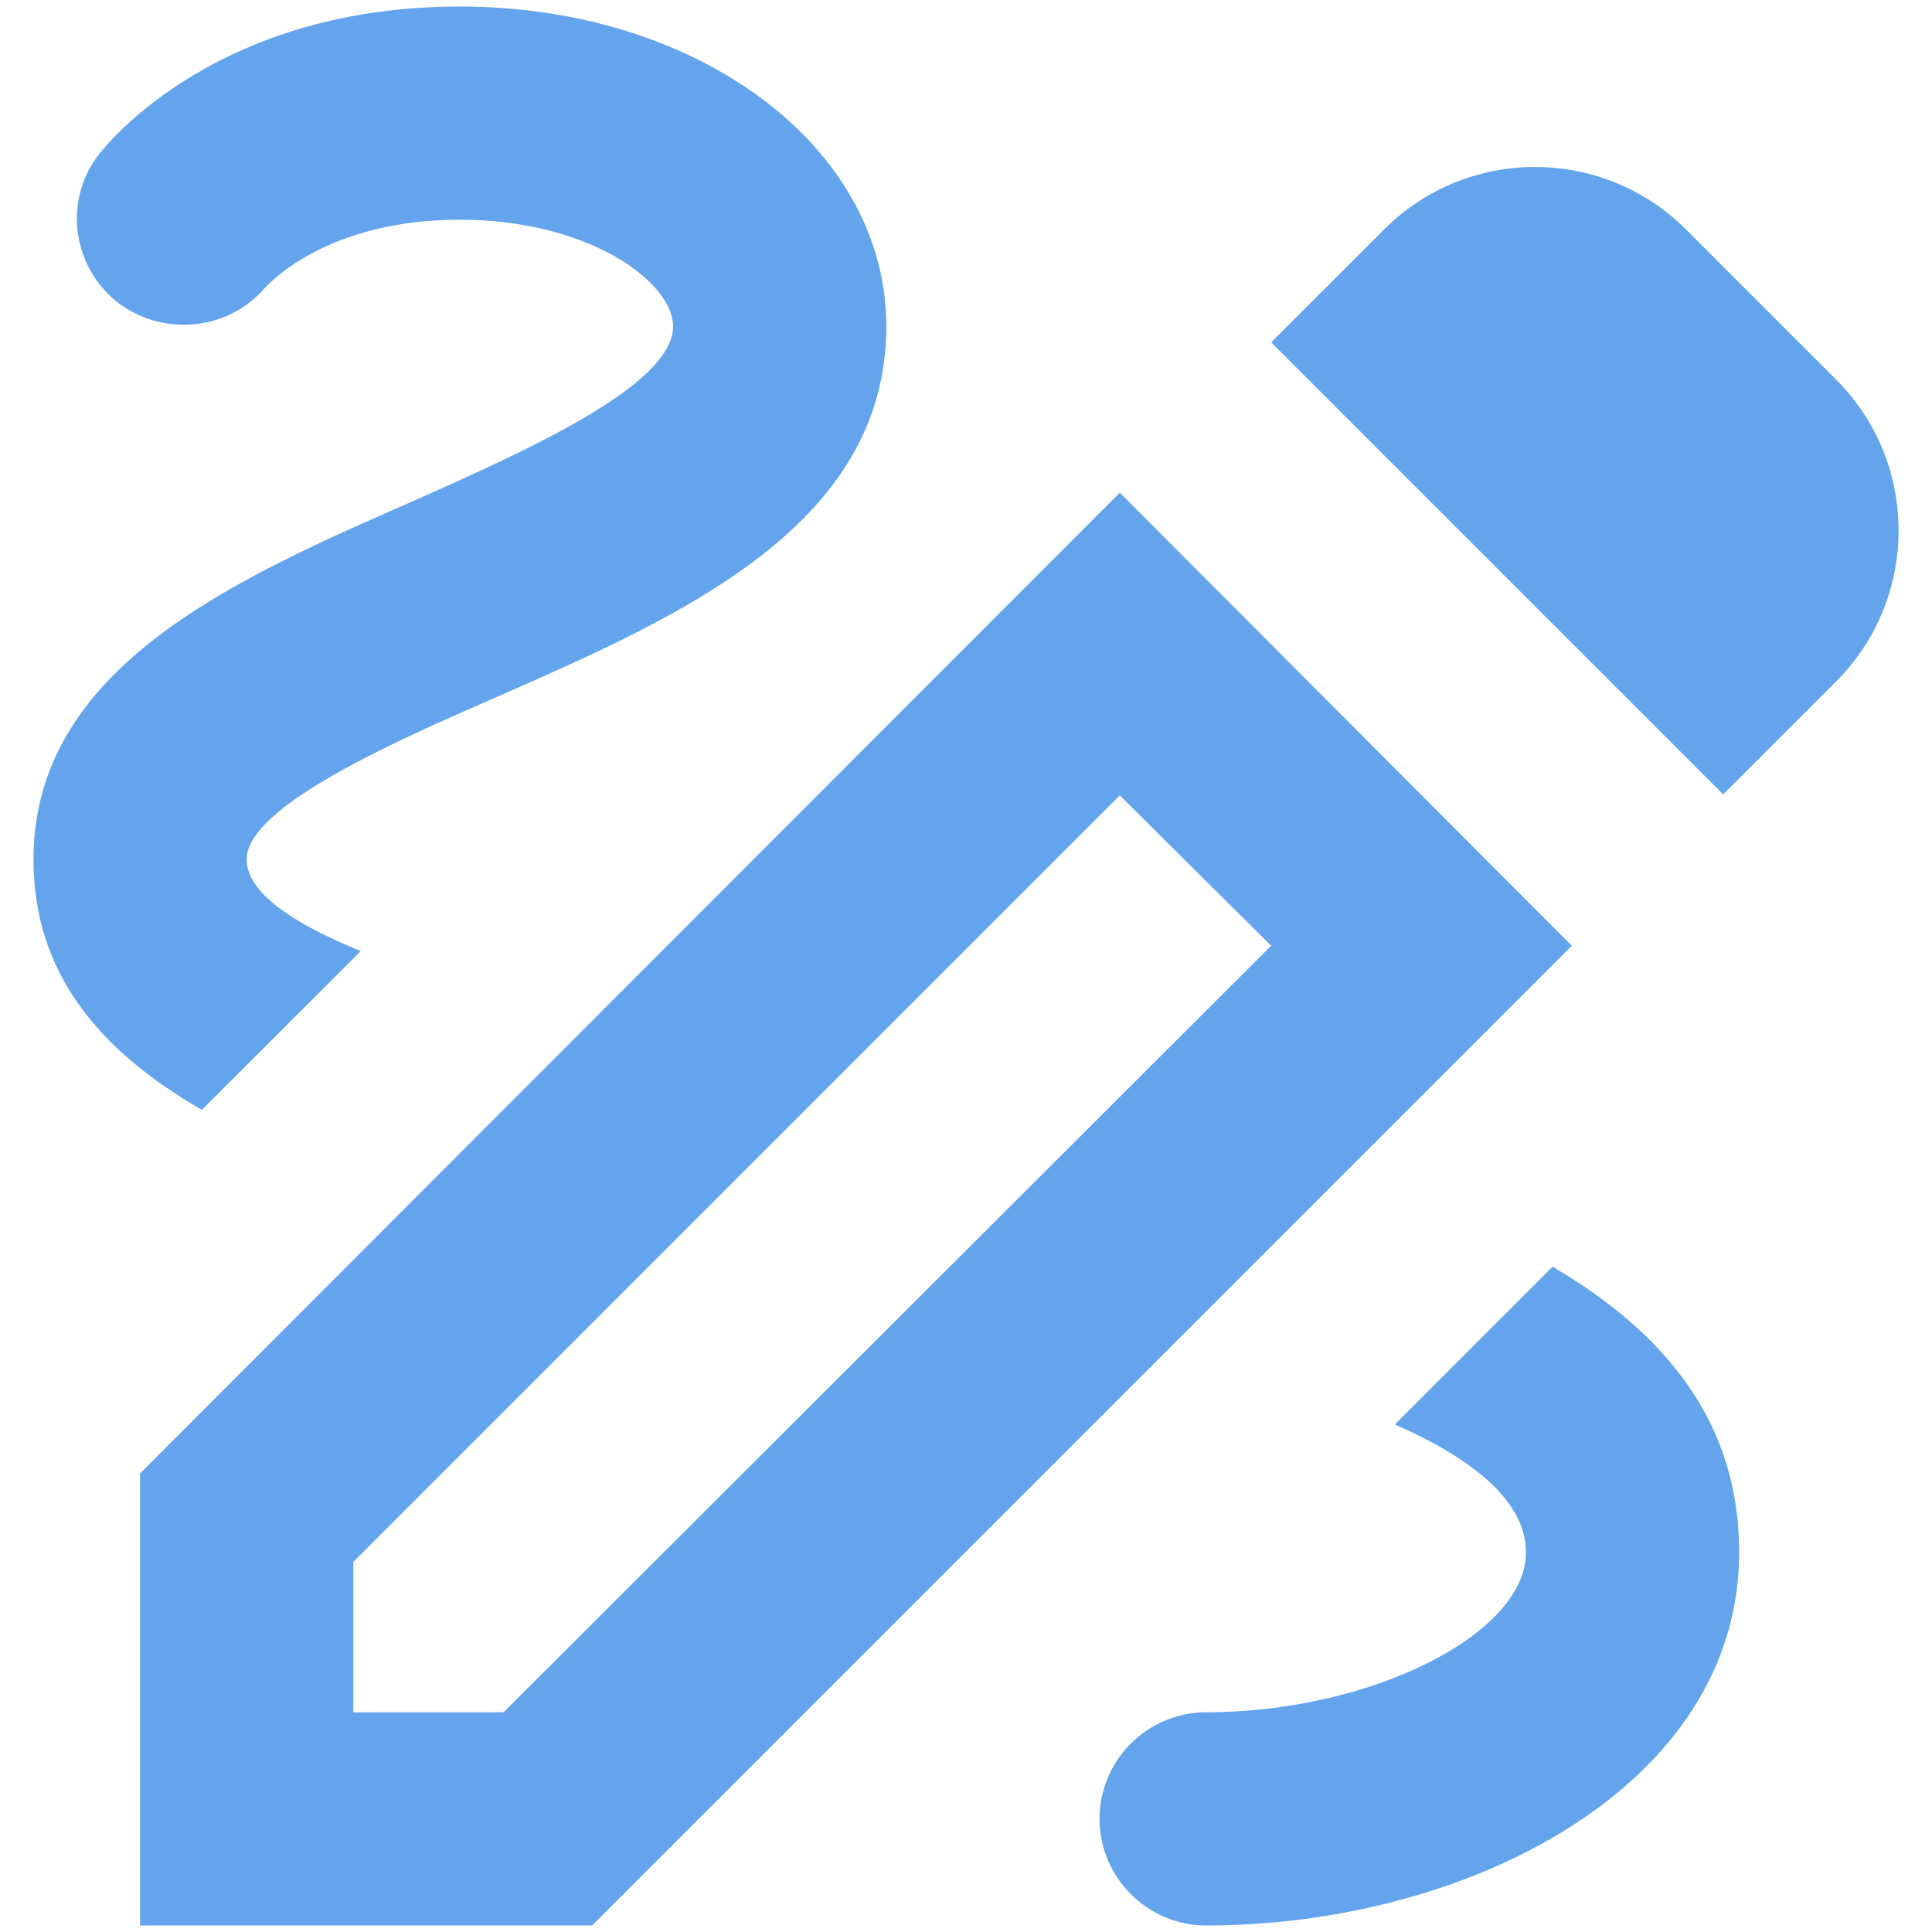
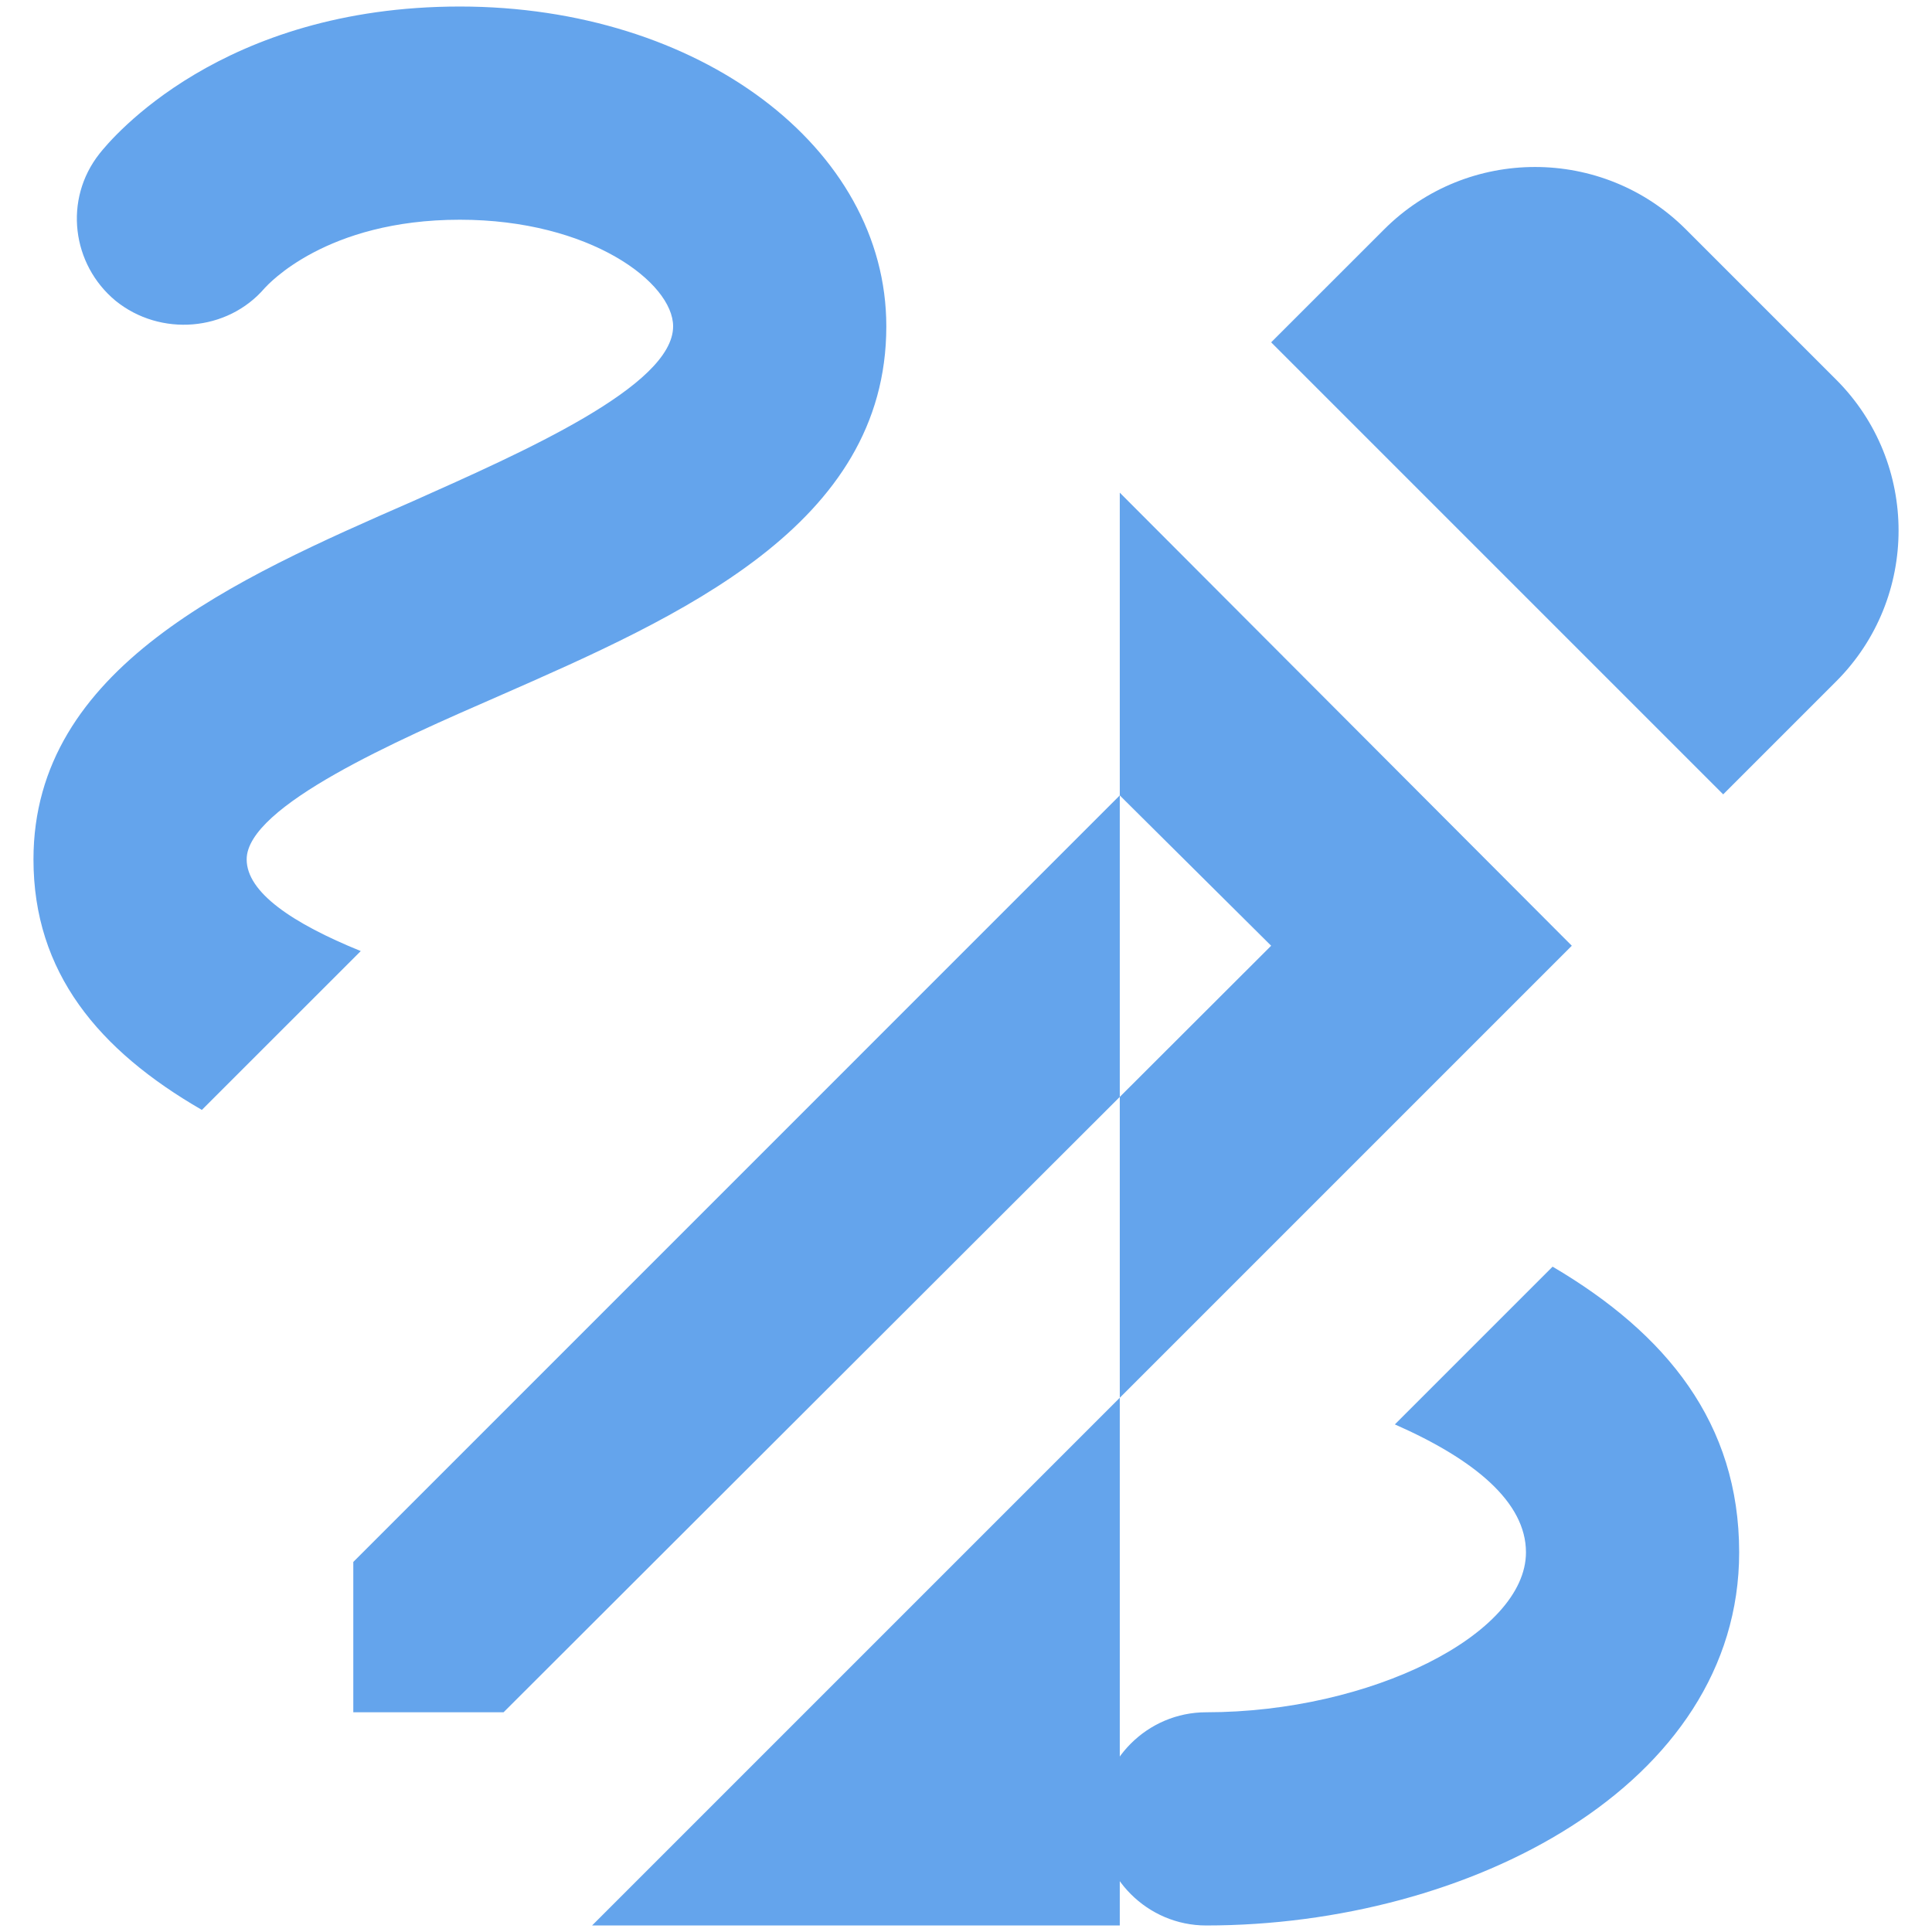
<svg xmlns="http://www.w3.org/2000/svg" width="37" height="37" viewBox="0 0 37 37" fill="none">
-   <path d="M33.001 15.213L35.165 13.049C36.758 11.456 36.758 8.863 35.165 7.271L32.286 4.392C30.694 2.8 28.101 2.8 26.509 4.392L24.344 6.556L33.001 15.213ZM24.344 18.112L9.644 32.792H6.766V29.913L21.445 15.233L24.344 18.112ZM21.445 9.435L2.682 28.218V36.875H11.339L30.102 18.112L21.445 9.435ZM33.307 29.729C33.307 34.2 28.122 36.875 23.099 36.875C21.976 36.875 21.057 35.956 21.057 34.833C21.057 33.71 21.976 32.792 23.099 32.792C26.243 32.792 29.224 31.301 29.224 29.729C29.224 28.77 28.244 27.953 26.713 27.279L29.734 24.258C31.919 25.544 33.307 27.259 33.307 29.729ZM3.866 21.256C1.886 20.113 0.641 18.622 0.641 16.458C0.641 12.783 4.499 11.089 7.909 9.598C10.012 8.659 12.891 7.393 12.891 6.25C12.891 5.413 11.298 4.208 8.807 4.208C6.235 4.208 5.132 5.454 5.071 5.515C4.356 6.352 3.07 6.454 2.213 5.76C1.376 5.066 1.212 3.82 1.906 2.942C2.131 2.657 4.234 0.125 8.807 0.125C13.381 0.125 16.974 2.82 16.974 6.25C16.974 10.068 13.034 11.803 9.542 13.335C7.623 14.172 4.724 15.438 4.724 16.458C4.724 17.091 5.602 17.683 6.909 18.214L3.866 21.256Z" fill="#64A4EC" />
+   <path d="M33.001 15.213L35.165 13.049C36.758 11.456 36.758 8.863 35.165 7.271L32.286 4.392C30.694 2.8 28.101 2.8 26.509 4.392L24.344 6.556L33.001 15.213ZM24.344 18.112L9.644 32.792H6.766V29.913L21.445 15.233L24.344 18.112ZM21.445 9.435V36.875H11.339L30.102 18.112L21.445 9.435ZM33.307 29.729C33.307 34.2 28.122 36.875 23.099 36.875C21.976 36.875 21.057 35.956 21.057 34.833C21.057 33.71 21.976 32.792 23.099 32.792C26.243 32.792 29.224 31.301 29.224 29.729C29.224 28.77 28.244 27.953 26.713 27.279L29.734 24.258C31.919 25.544 33.307 27.259 33.307 29.729ZM3.866 21.256C1.886 20.113 0.641 18.622 0.641 16.458C0.641 12.783 4.499 11.089 7.909 9.598C10.012 8.659 12.891 7.393 12.891 6.25C12.891 5.413 11.298 4.208 8.807 4.208C6.235 4.208 5.132 5.454 5.071 5.515C4.356 6.352 3.07 6.454 2.213 5.76C1.376 5.066 1.212 3.82 1.906 2.942C2.131 2.657 4.234 0.125 8.807 0.125C13.381 0.125 16.974 2.82 16.974 6.25C16.974 10.068 13.034 11.803 9.542 13.335C7.623 14.172 4.724 15.438 4.724 16.458C4.724 17.091 5.602 17.683 6.909 18.214L3.866 21.256Z" fill="#64A4EC" />
</svg>